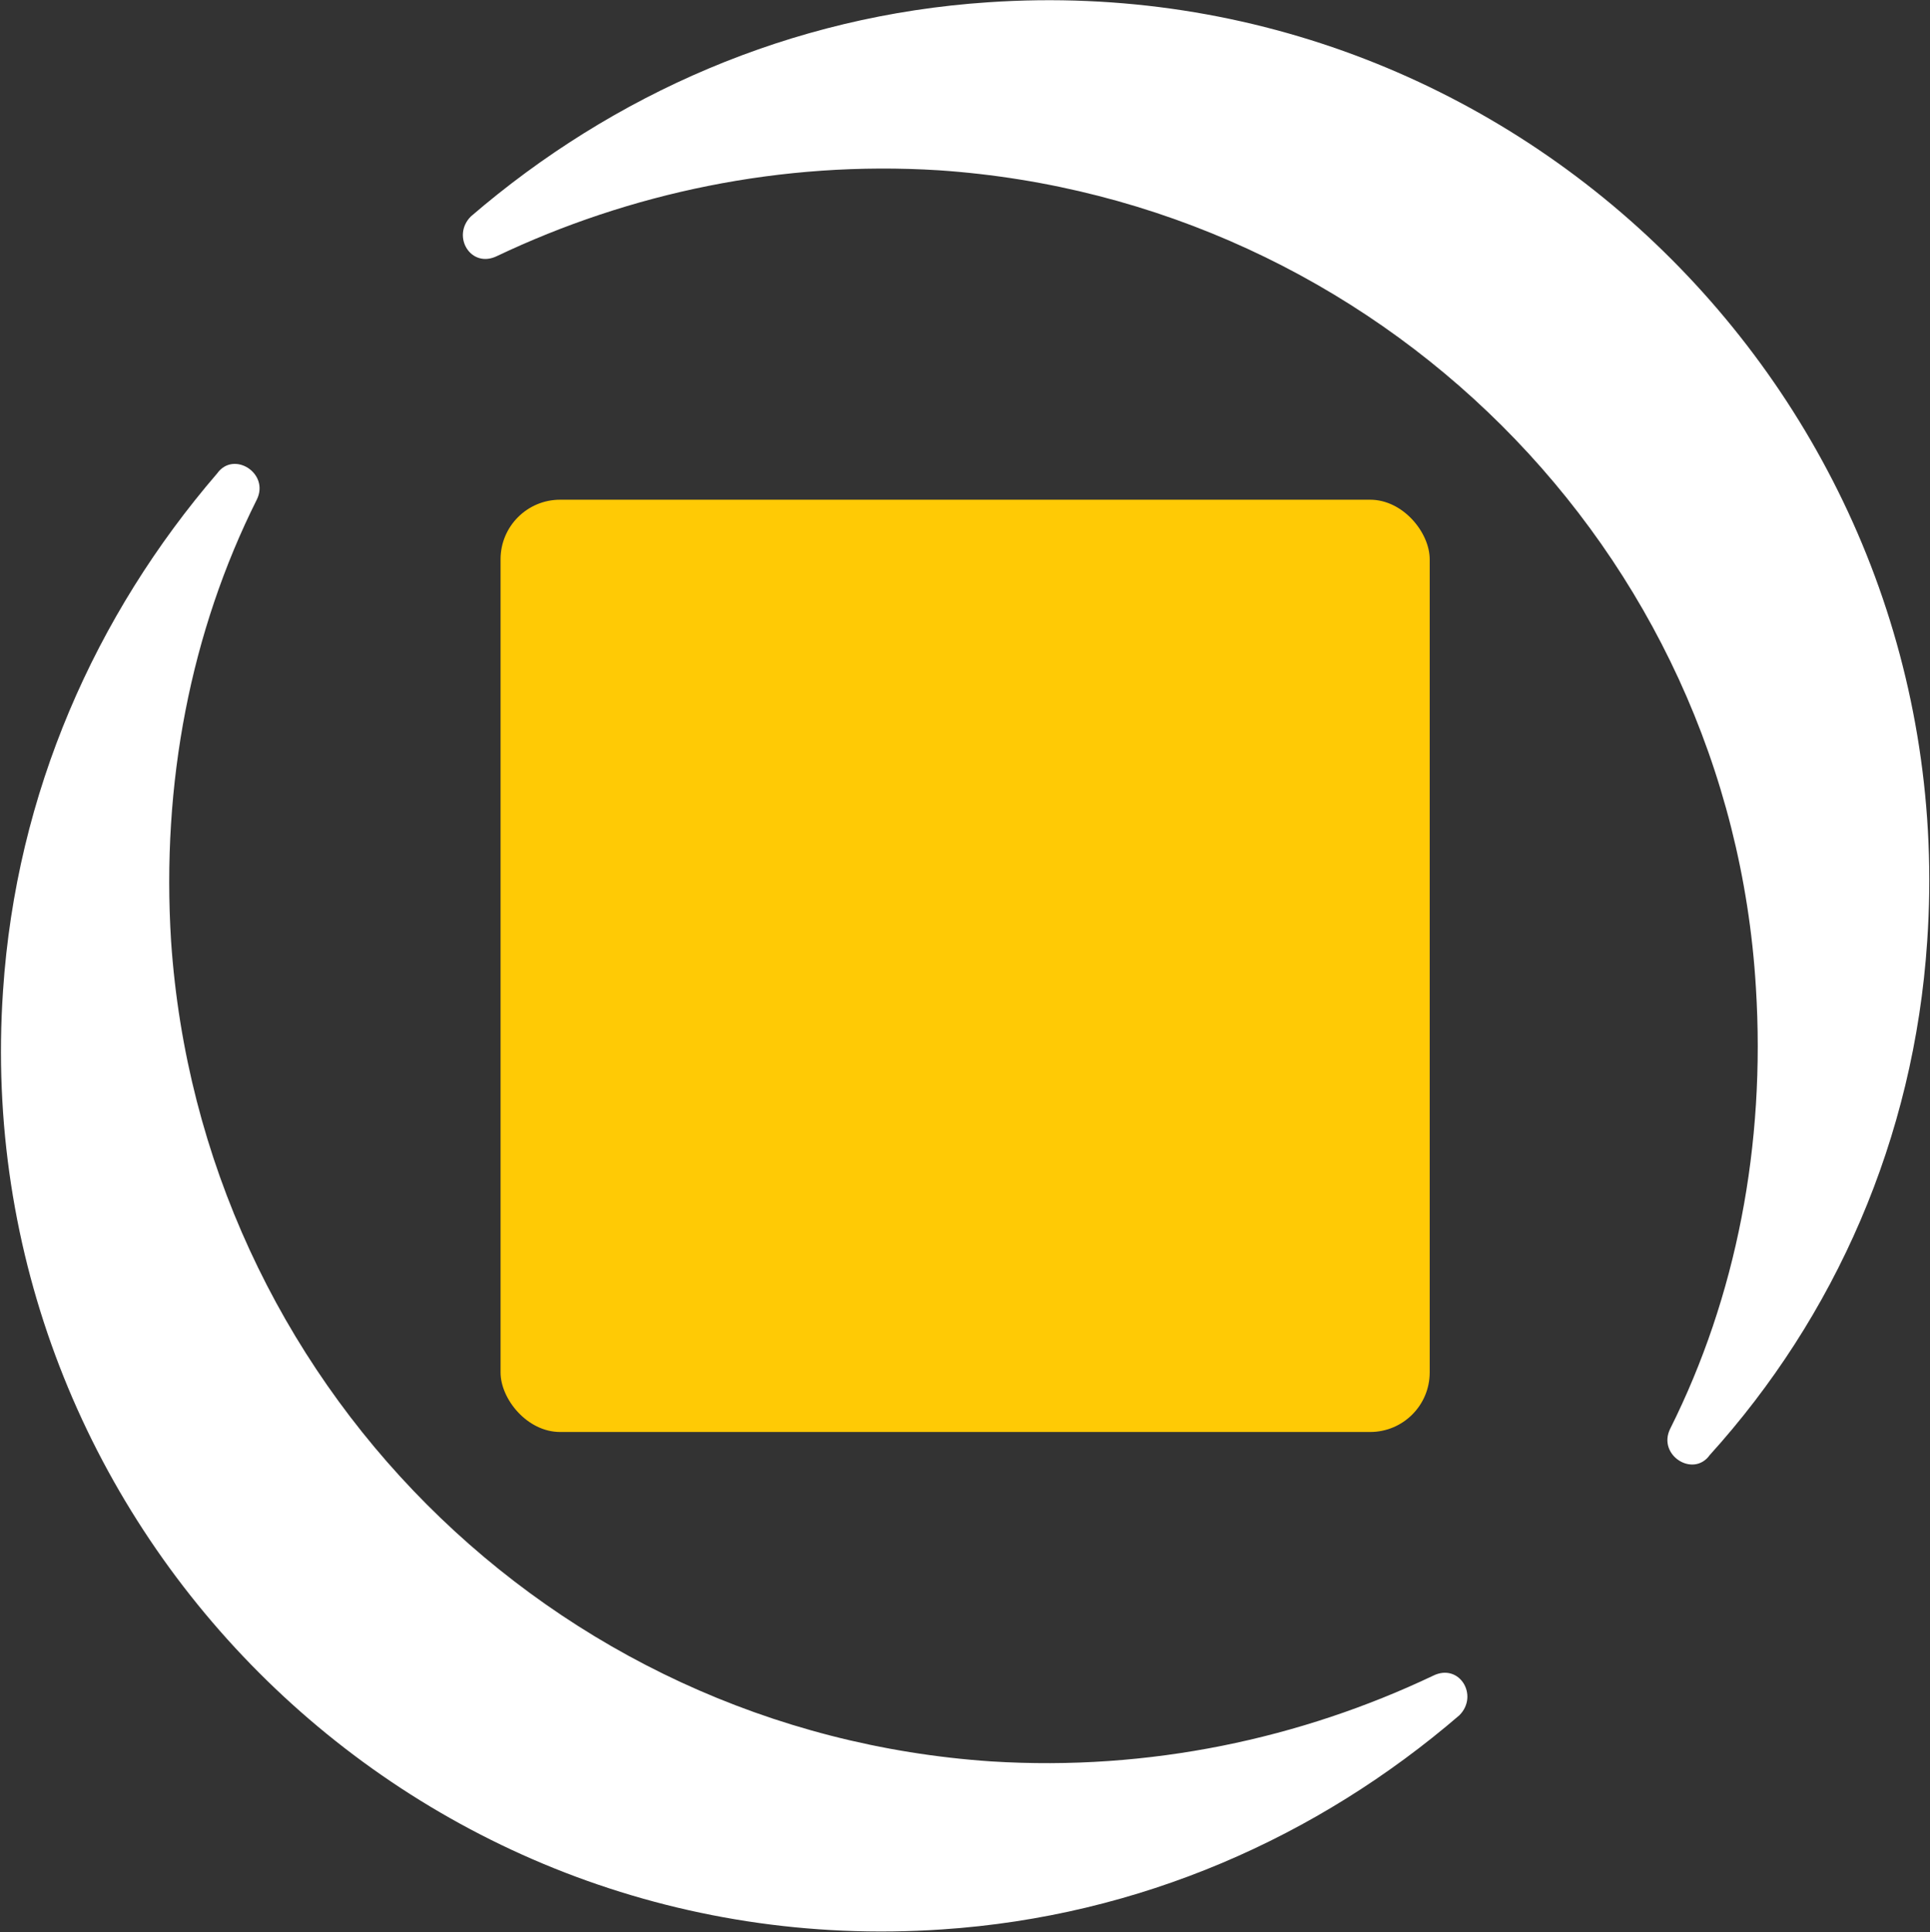
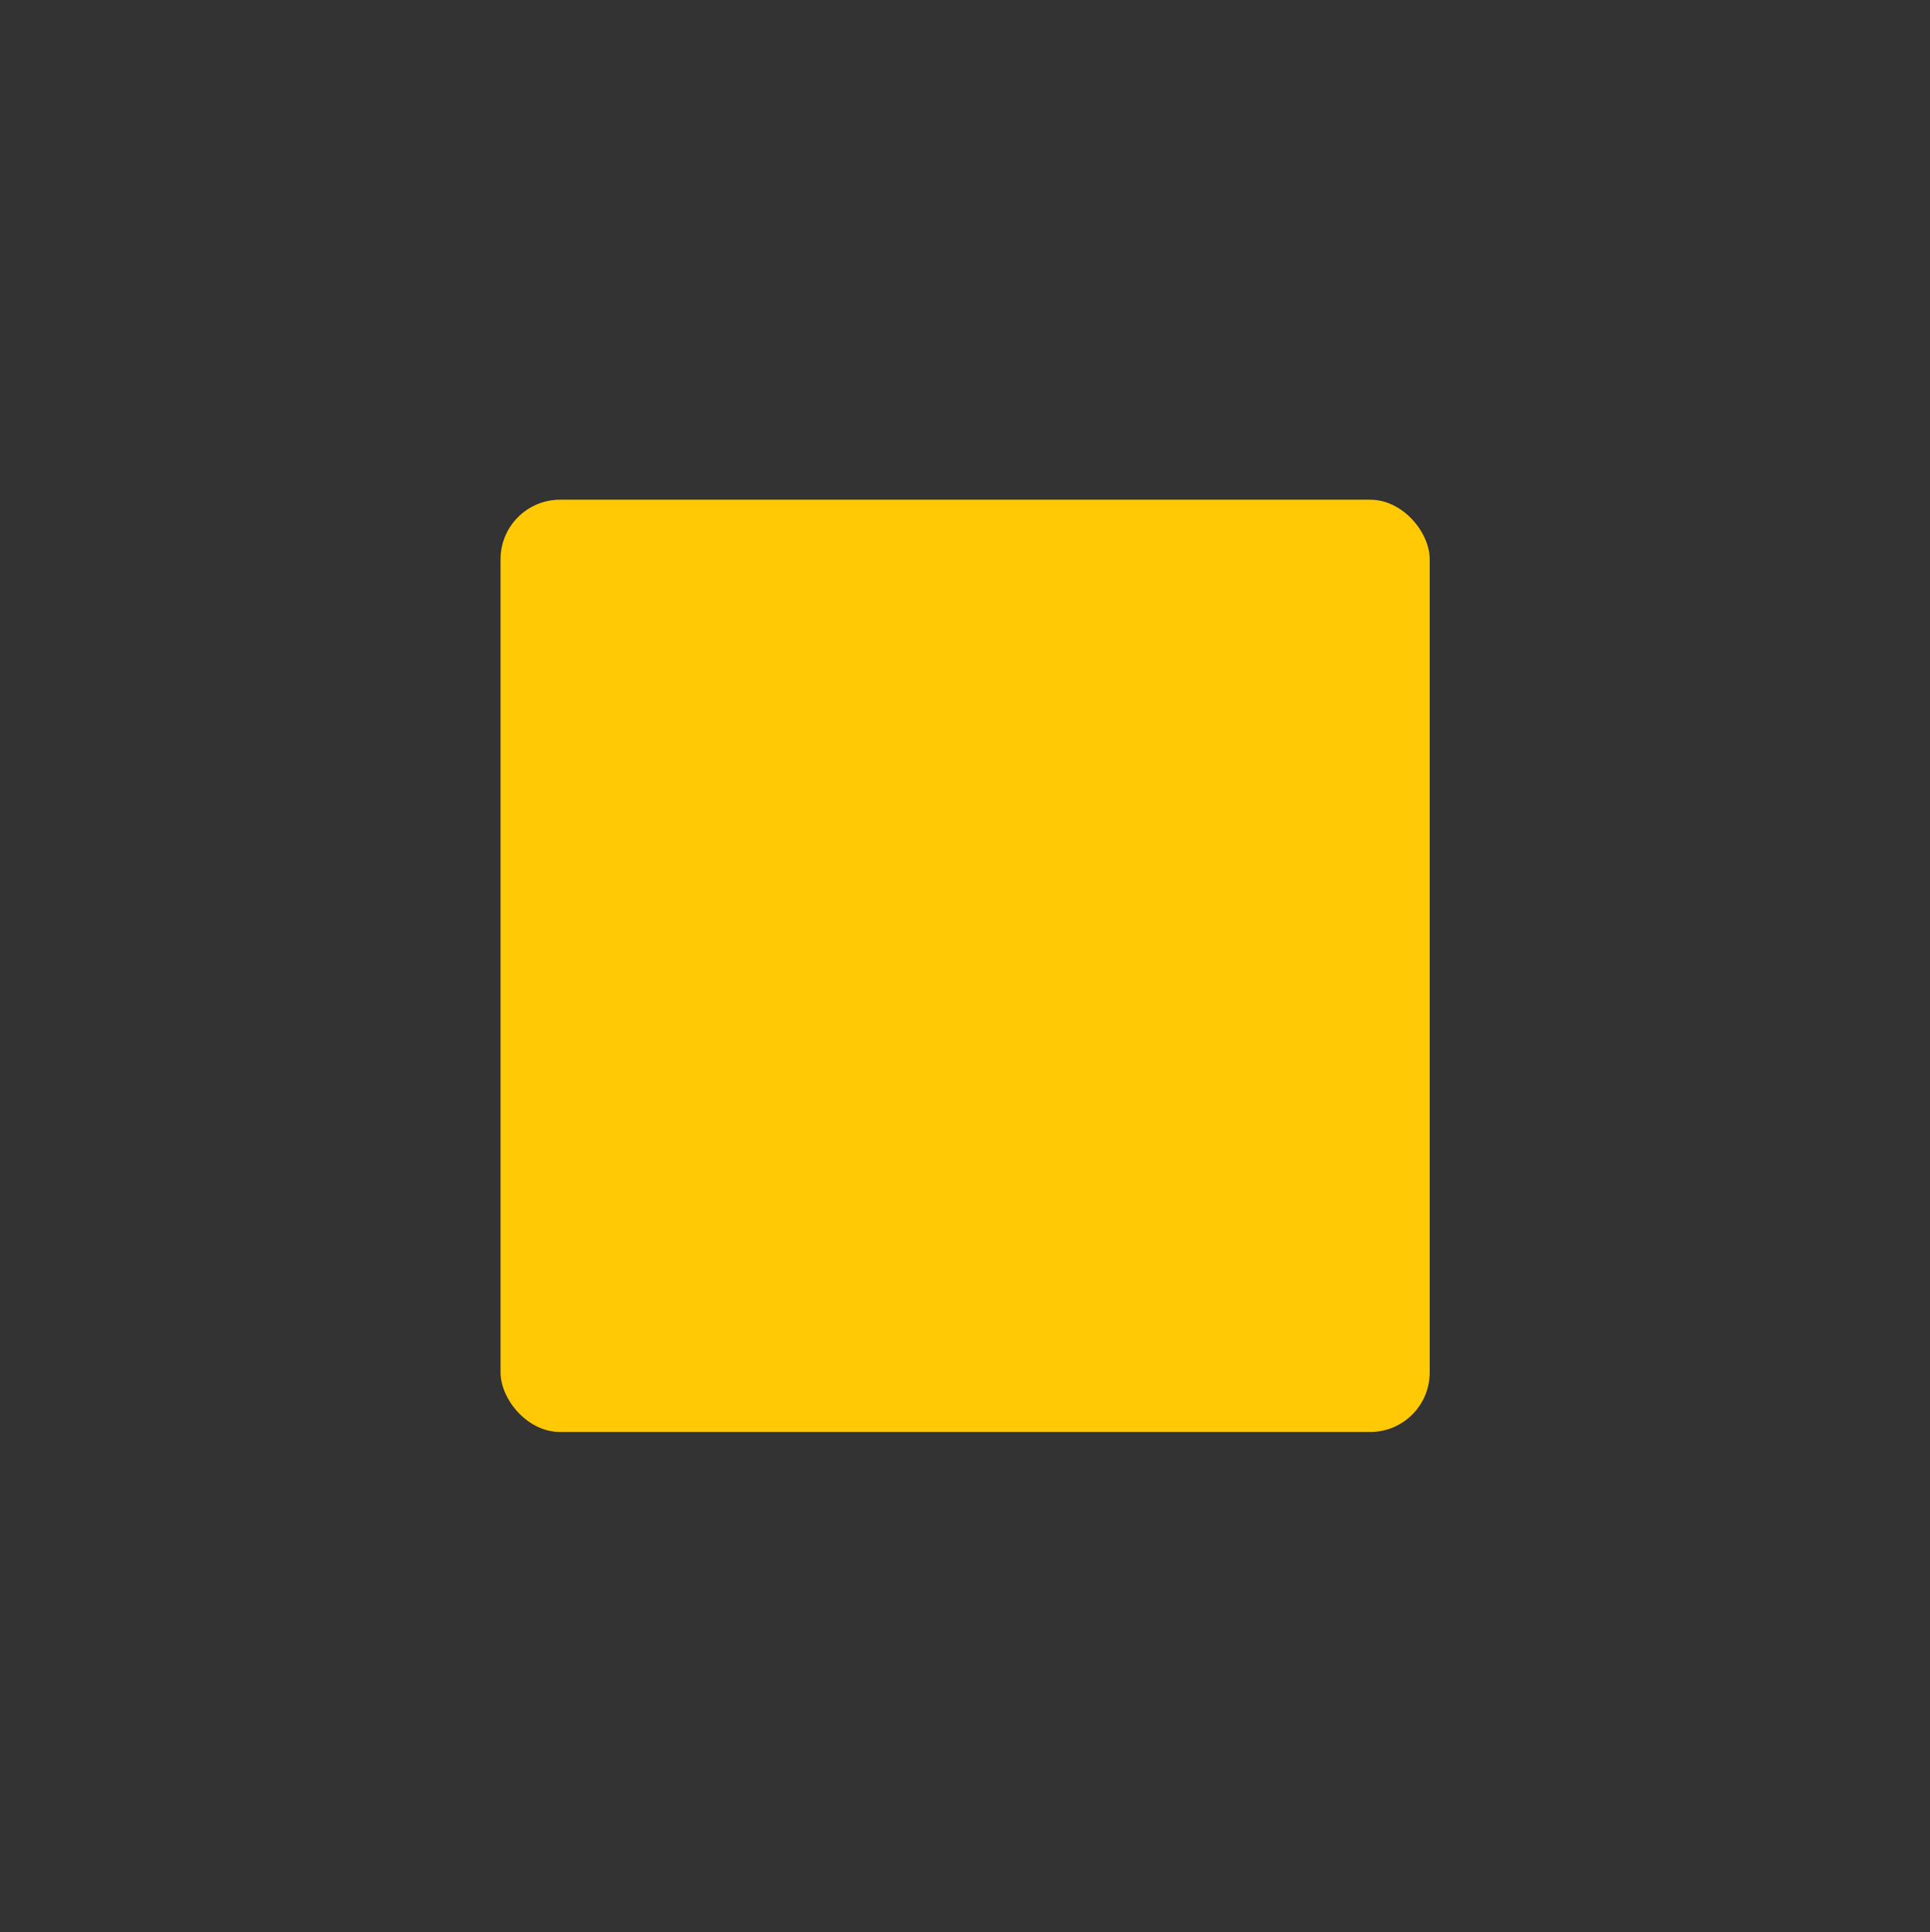
<svg xmlns="http://www.w3.org/2000/svg" version="1.2" viewBox="0 0 1523 1525" width="1523" height="1525">
  <rect x="0" y="0" width="1523" height="1525" fill="#333333" stroke="none" />
  <title>download (6)-svg</title>
  <style>
		.s0 { fill: #ffca05 } 
		.s1 { fill: #ffffff } 
	</style>
  <rect id="Layer" class="s0" x="395" y="394.4" width="733.2" height="735.8" rx="47" />
-   <path id="Layer" class="s1" d="m782.4 1390.2c124.8 7.8 244.4-18.2 348.4-67.6 20.8-10.4 36.4 15.6 20.8 31.2-111.8 96.2-252.2 158.6-408.2 169-421.2 28.6-769.6-322.4-741-741 10.4-156 72.8-296.4 169-408.2 13-18.2 41.6 0 31.2 20.8-52 104-75.4 223.6-67.6 348.4 23.4 345.8 299 624 647.4 647.4zm566.8-241.8c-13 18.2-41.6 0-31.2-20.8 52-104 75.4-223.6 67.6-348.4-20.8-345.8-299-621.4-644.8-644.8-124.8-7.8-244.4 18.2-348.4 67.6-20.8 10.4-36.4-15.6-20.8-31.2 111.8-96.2 252.2-158.6 408.2-169 421.2-28.6 769.6 322.4 741 741-10.4 156-72.8 296.4-171.6 405.6z" />
</svg>